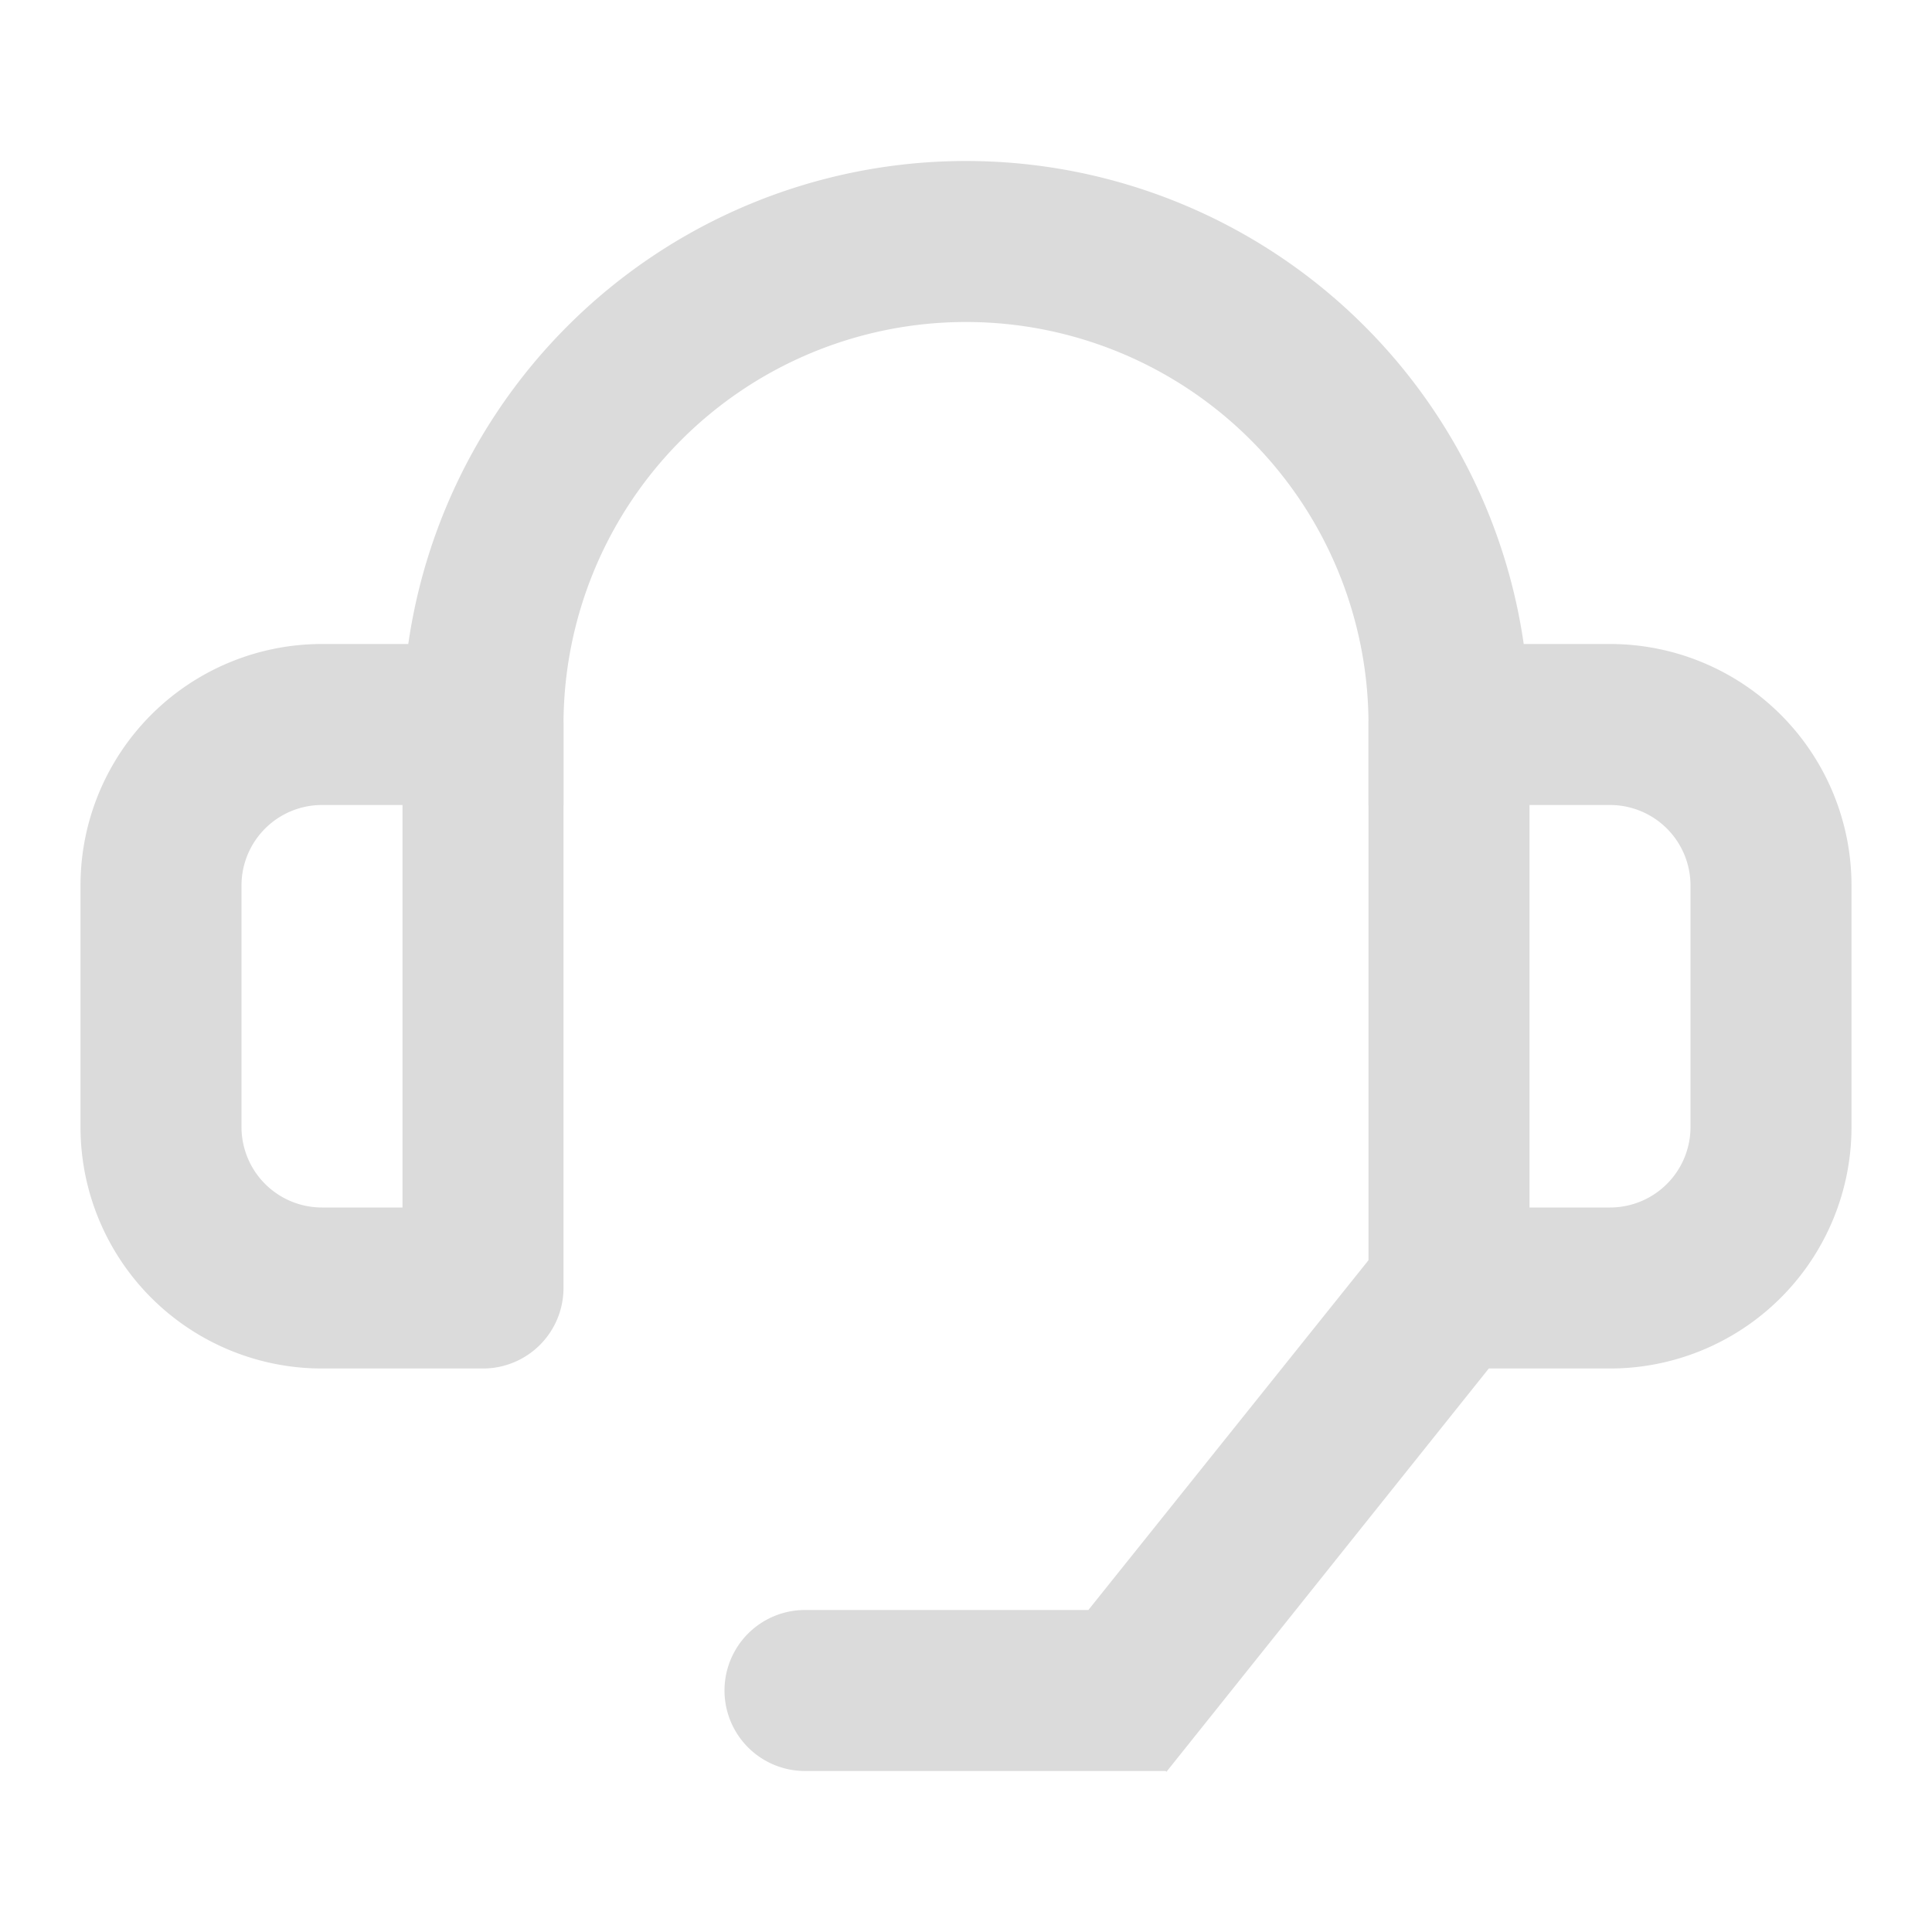
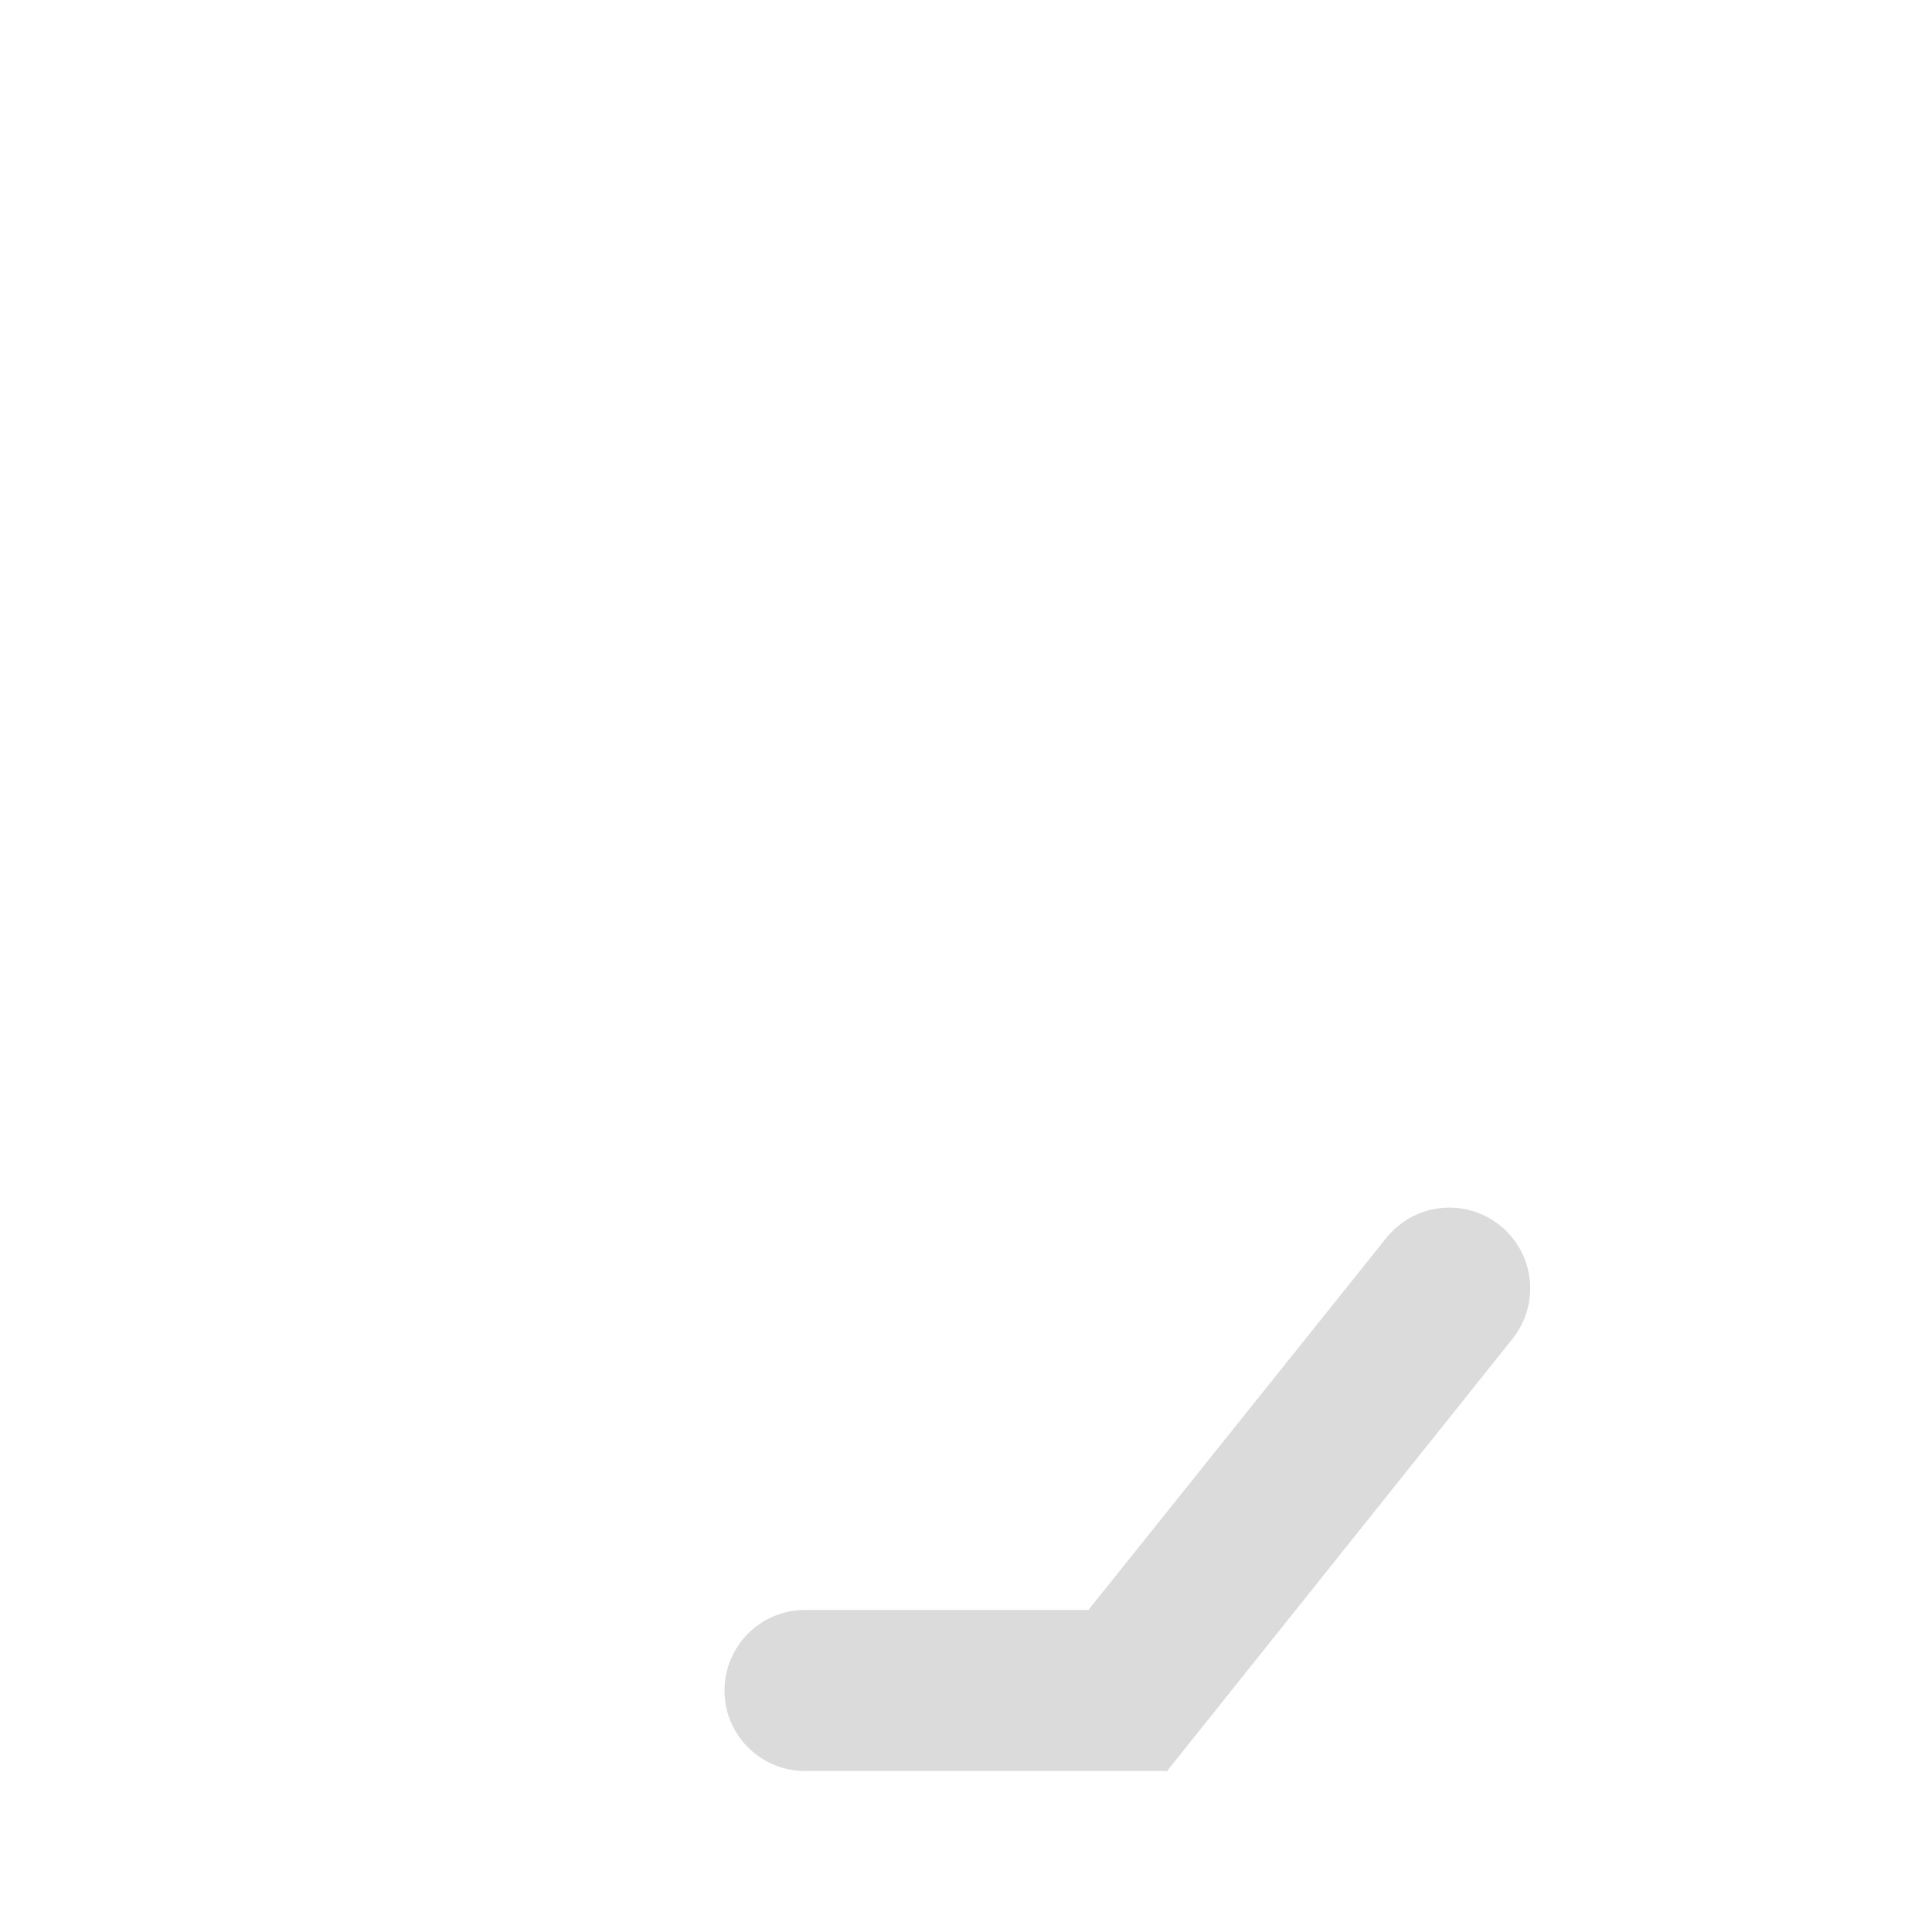
<svg xmlns="http://www.w3.org/2000/svg" id="구성_요소_44_7" data-name="구성 요소 44 – 7" width="24" height="24" viewBox="0 0 24 24">
  <g id="그룹_50647" data-name="그룹 50647" transform="translate(-15340 -787)">
-     <rect id="사각형_23475" data-name="사각형 23475" width="24" height="24" transform="translate(15340 787)" fill="none" opacity="0.4" />
-   </g>
+     </g>
  <g id="_035.상담_고객지원" data-name="035.상담,고객지원">
    <path id="패스_19644" data-name="패스 19644" d="M14.48,22H10a1,1,0,0,1,0-2h3.52l3.7-4.62a1,1,0,0,1,1.57,1.25l-4.3,5.38Z" fill="#dbdbdb" />
-     <path id="패스_19645" data-name="패스 19645" d="M5,10v5H4a1,1,0,0,1-1-1V11a1,1,0,0,1,1-1ZM6,8H4a3,3,0,0,0-3,3v3a3,3,0,0,0,3,3H6a1,1,0,0,0,1-1V9A1,1,0,0,0,6,8Z" fill="#dbdbdb" />
-     <path id="패스_19646" data-name="패스 19646" d="M20,10a1,1,0,0,1,1,1v3a1,1,0,0,1-1,1H19V10Zm0-2H18a1,1,0,0,0-1,1v7a1,1,0,0,0,1,1h2a3,3,0,0,0,3-3V11A3,3,0,0,0,20,8Z" fill="#dbdbdb" />
-     <path id="패스_19647" data-name="패스 19647" d="M19,10H17V9A5,5,0,0,0,7,9v1H5V9A7,7,0,0,1,19,9Z" fill="#dbdbdb" />
  </g>
</svg>